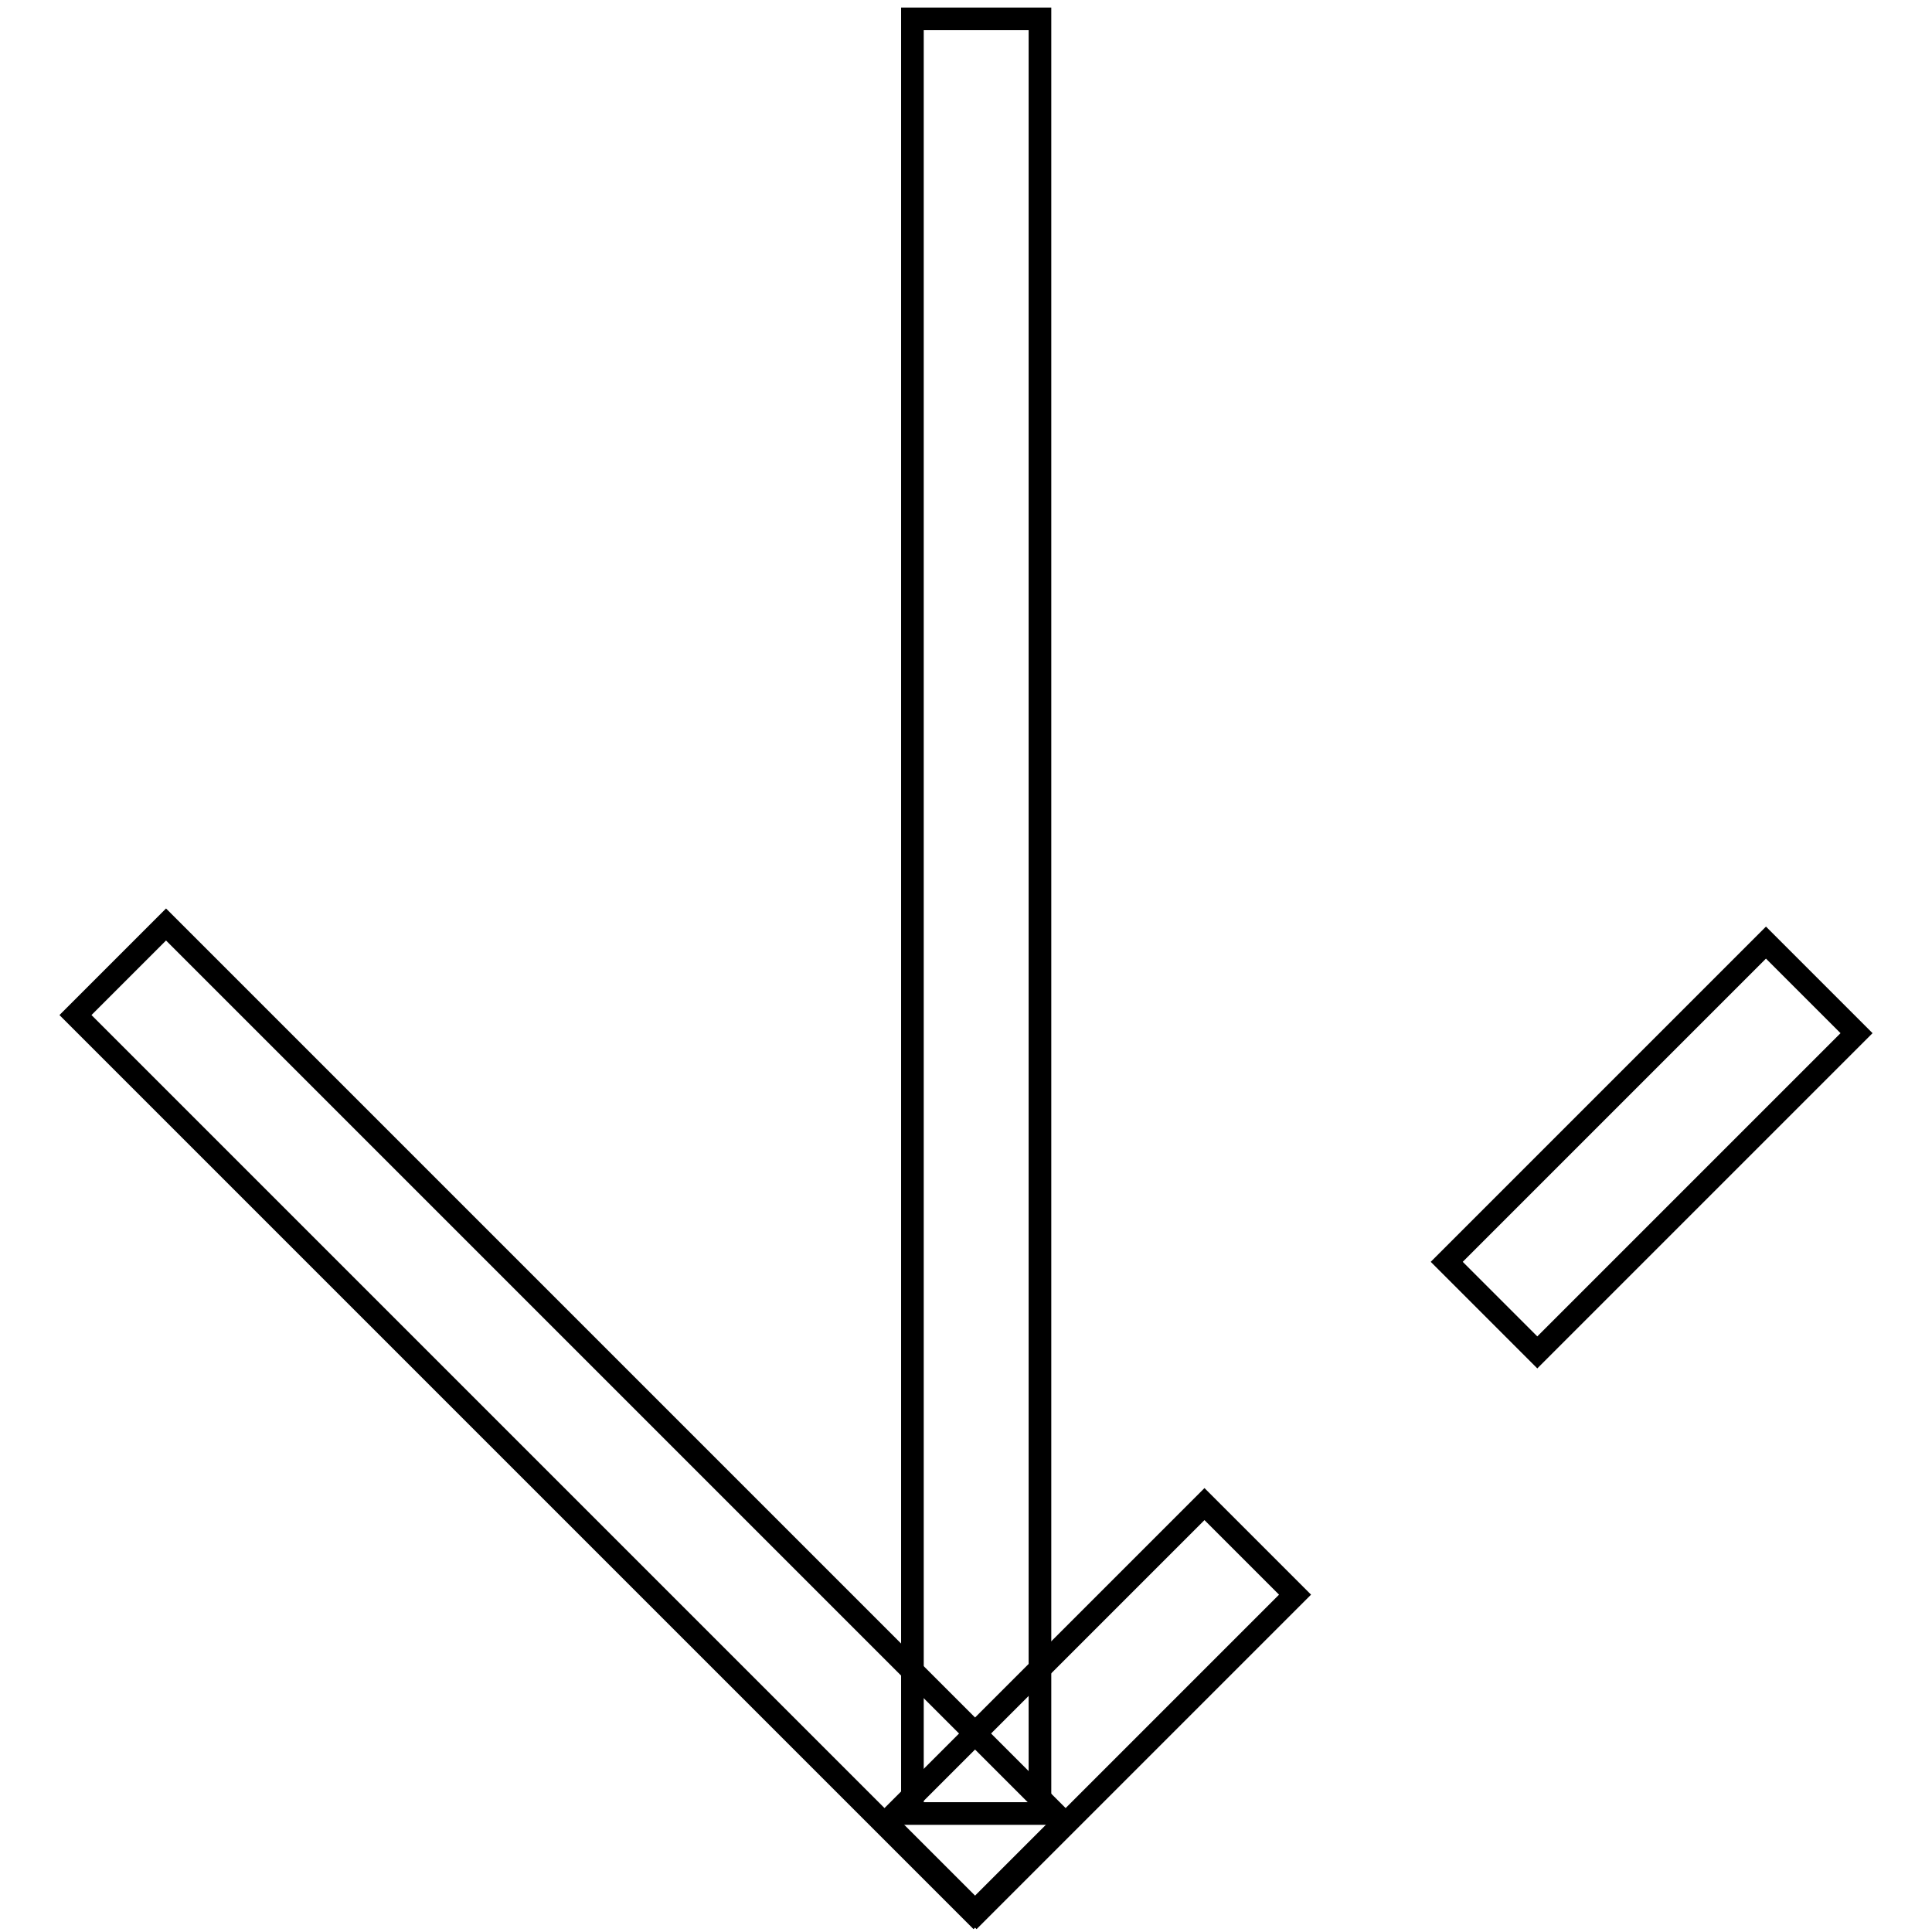
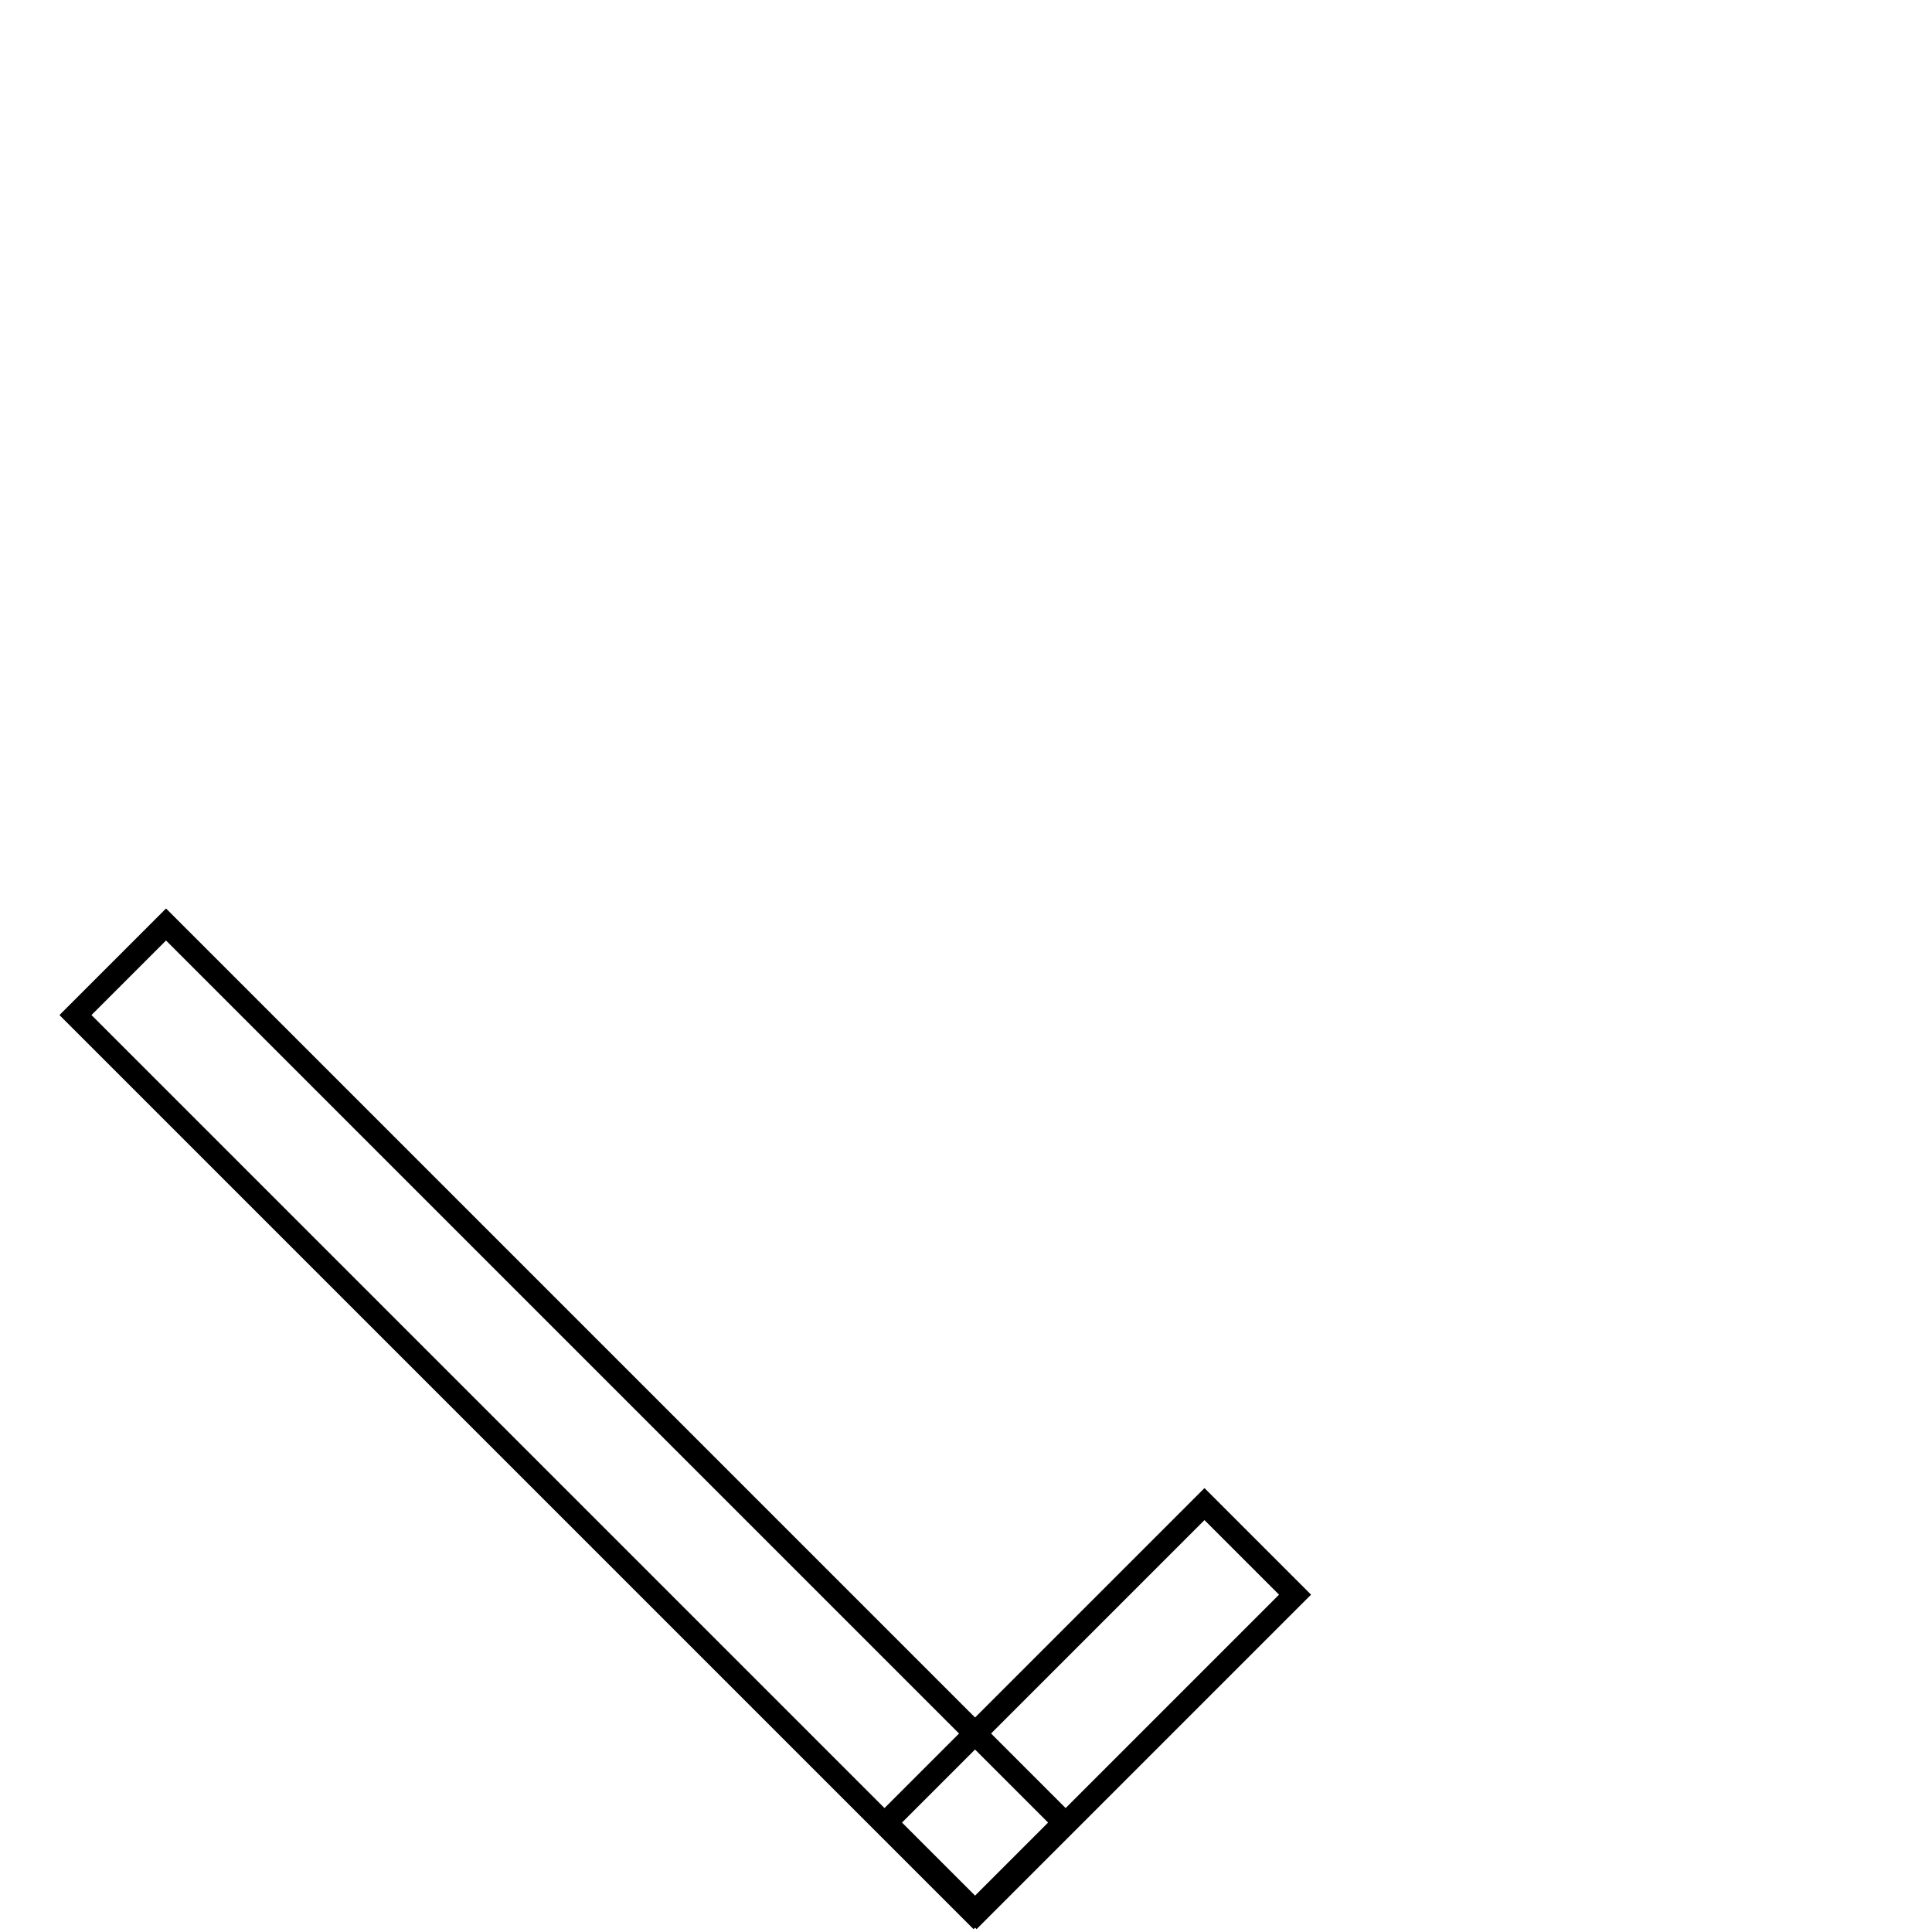
<svg xmlns="http://www.w3.org/2000/svg" version="1.1" x="0px" y="0px" viewBox="0 0 256 256" enable-background="new 0 0 256 256" xml:space="preserve">
  <g>
    <g>
-       <path stroke-width="3" fill-opacity="0" stroke="#000000" d="M120.9,2.5h16.9v237.8h-16.9V2.5z" />
      <path stroke-width="3" fill-opacity="0" stroke="#000000" d="M22,122.5l119,119l-12,12l-119-119L22,122.5L22,122.5z" />
-       <path stroke-width="3" fill-opacity="0" stroke="#000000" d="M234,124.9l12,12l-42.3,42.3l-12-12L234,124.9z" />
      <path stroke-width="3" fill-opacity="0" stroke="#000000" d="M159.6,199.3l12,12l-42.2,42.2l-12-12L159.6,199.3L159.6,199.3z" />
    </g>
  </g>
</svg>